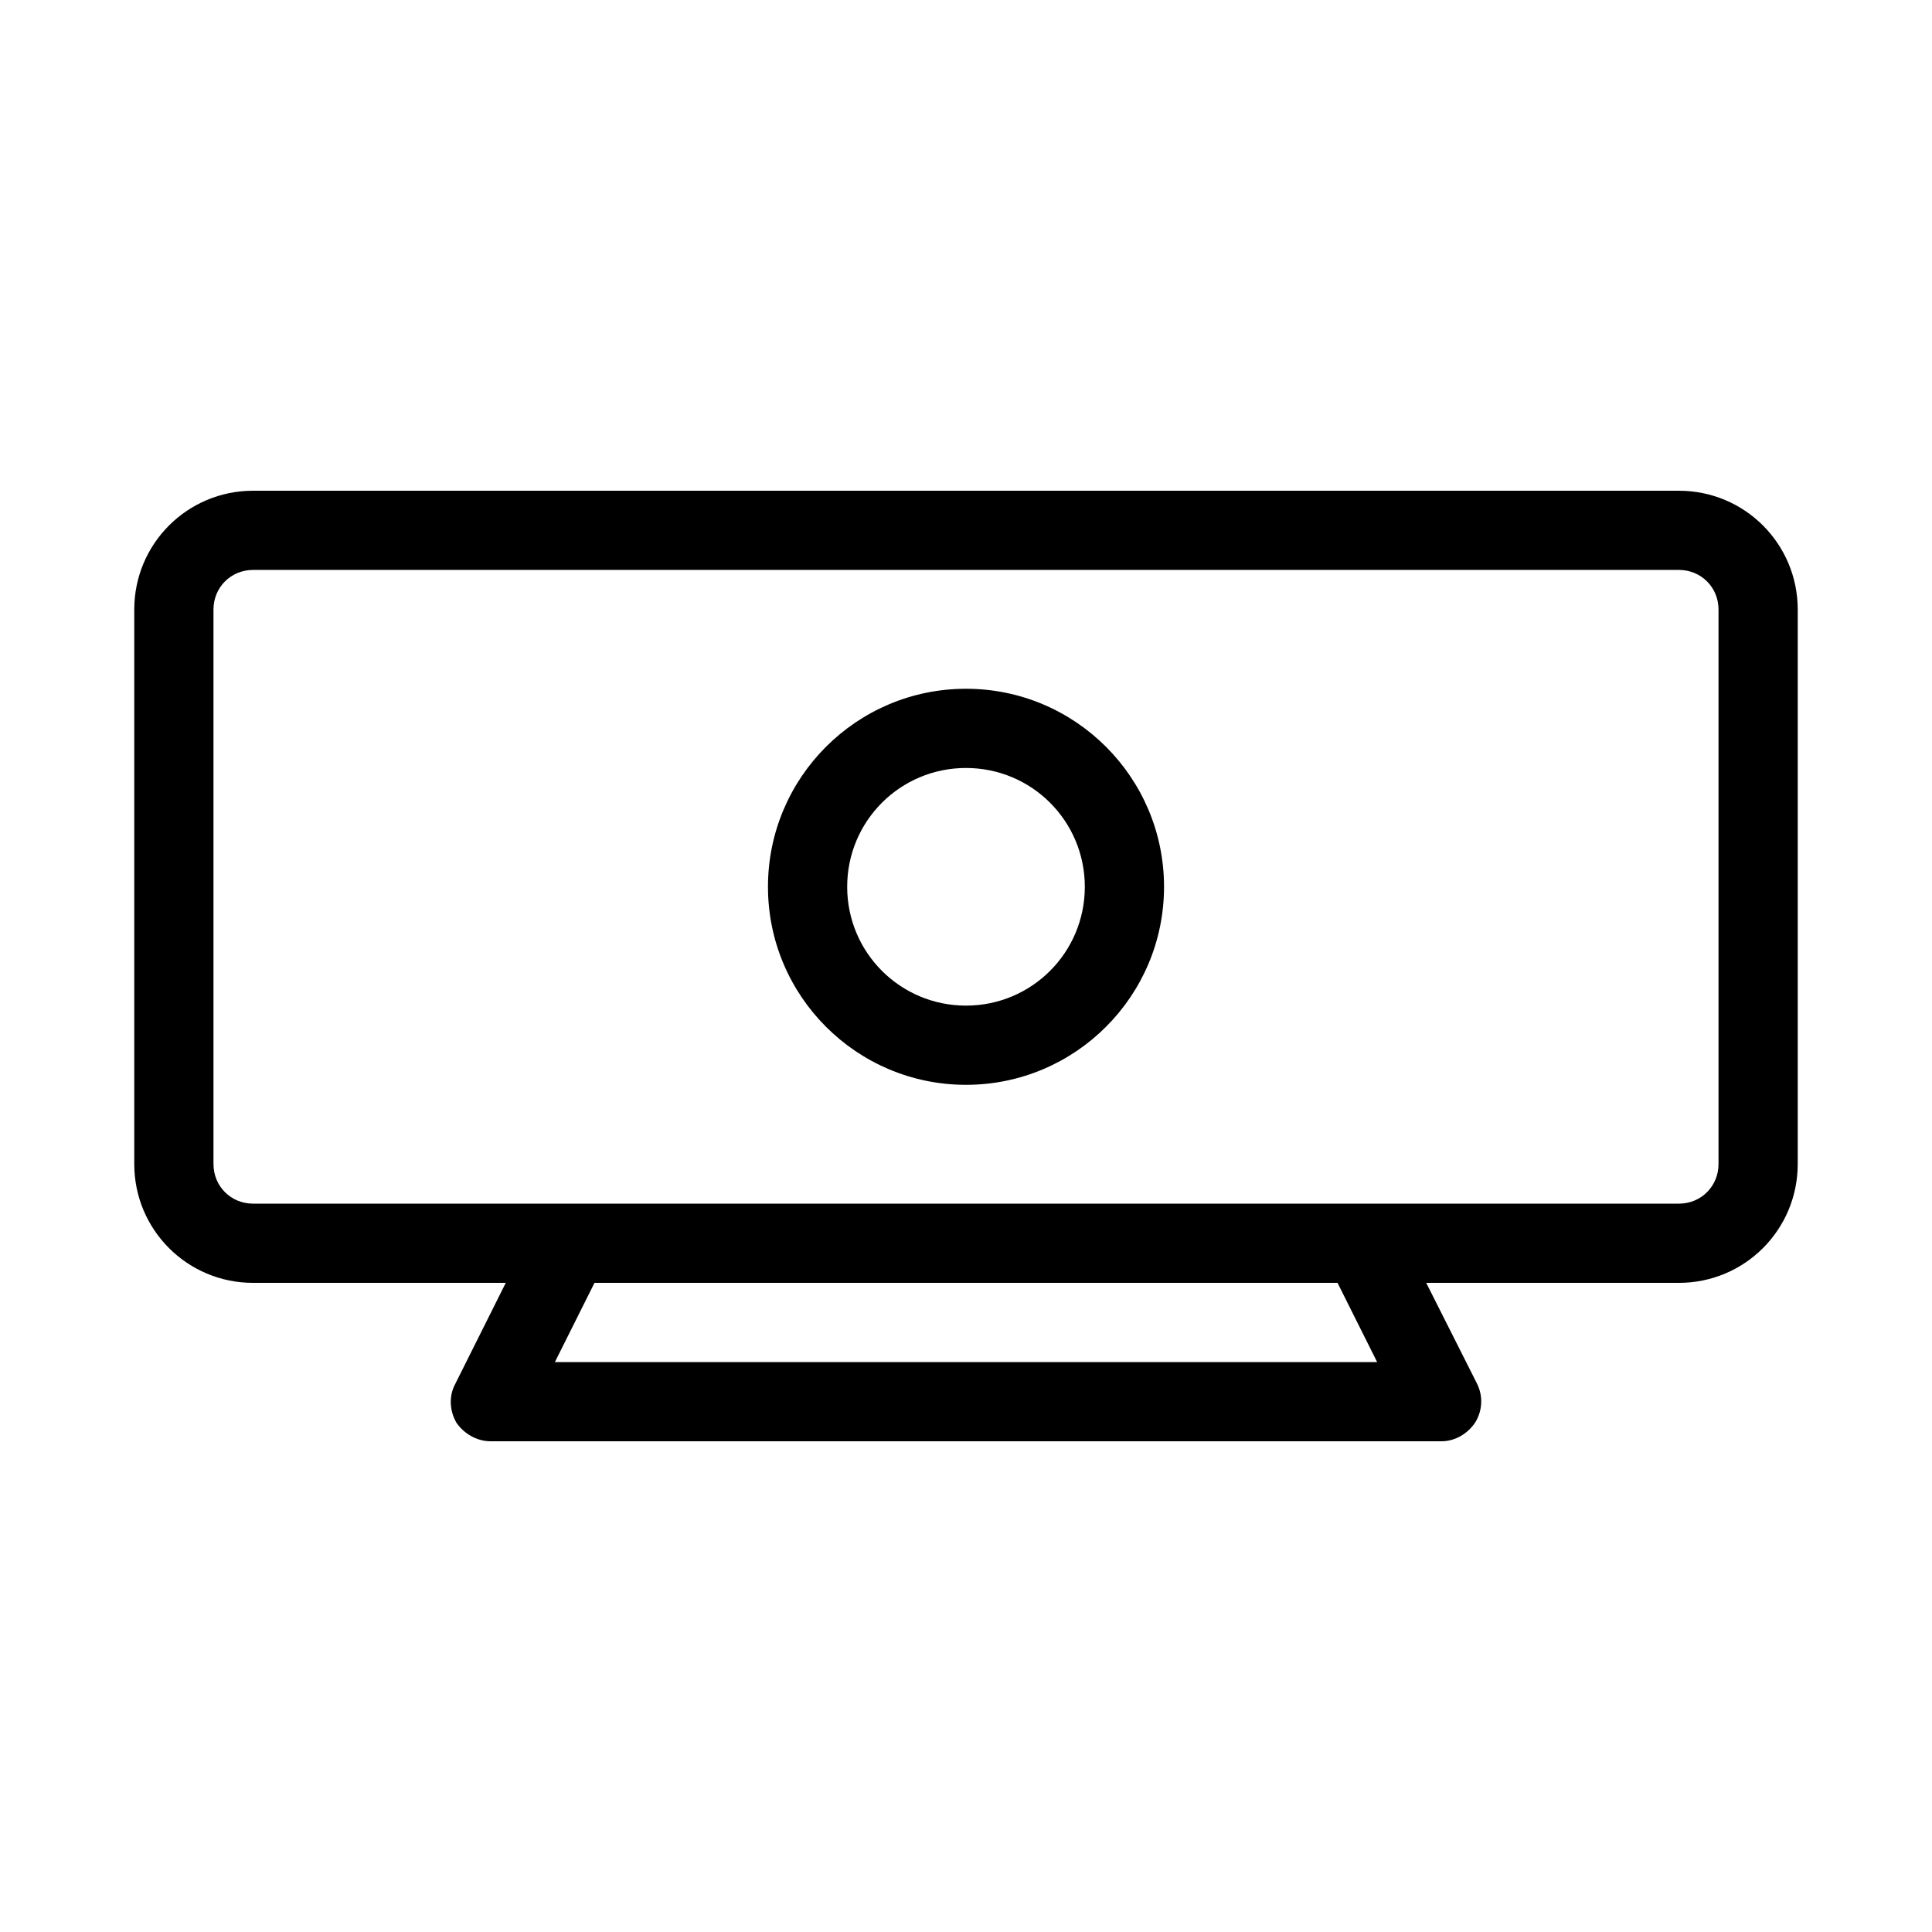
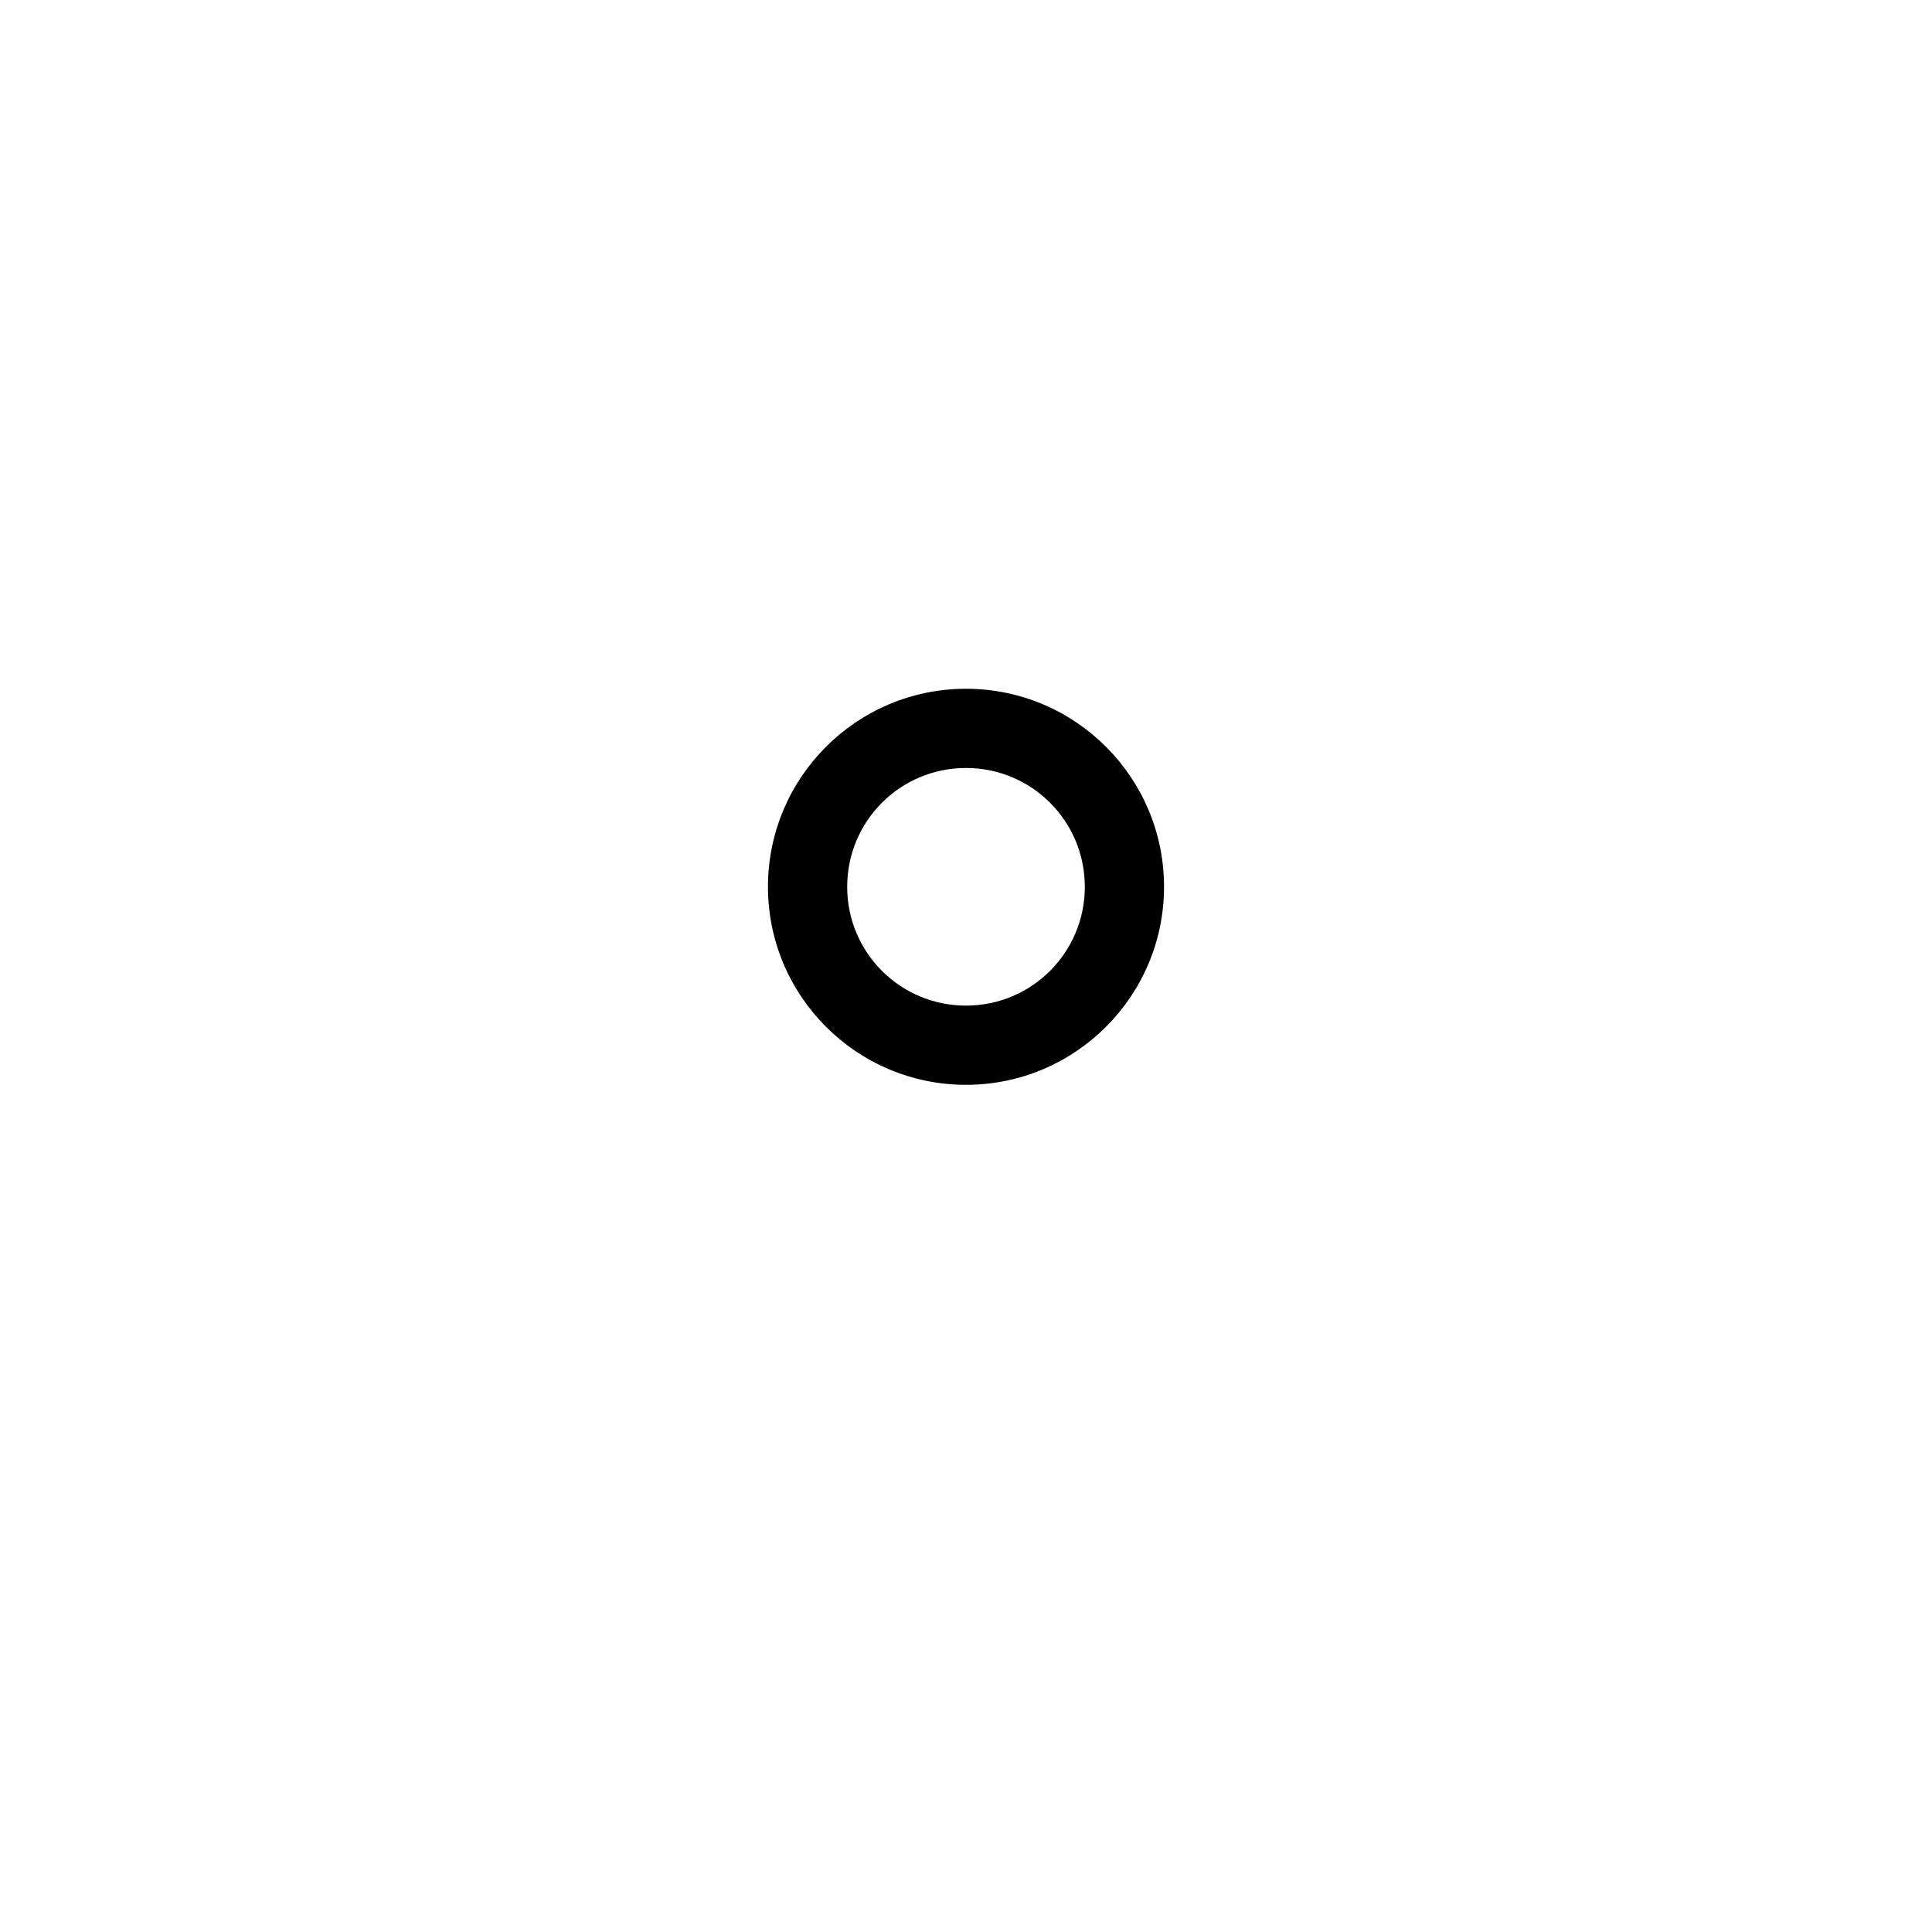
<svg xmlns="http://www.w3.org/2000/svg" fill="#000000" width="800px" height="800px" version="1.1" viewBox="144 144 512 512">
  <g>
-     <path d="m588.93 274.05h-377.86c-17.422 0-31.488 14.062-31.488 31.488v146.95c0 17.422 14.066 31.484 31.488 31.484h66.965l-13.434 26.871c-1.68 3.148-1.469 7.137 0.418 10.285 2.098 2.941 5.457 4.828 9.027 4.828h251.91c3.57 0 6.926-1.891 9.027-5.039 1.891-3.148 2.098-6.926 0.418-10.285l-13.438-26.66h66.965c17.422 0 31.488-14.066 31.488-31.488v-146.95c0-17.422-14.062-31.484-31.488-31.484zm-79.977 230.91h-217.9l10.496-20.992h196.91zm90.473-52.477c0 5.879-4.617 10.496-10.496 10.496h-377.86c-5.879 0-10.496-4.617-10.496-10.496v-146.95c0-5.879 4.617-10.496 10.496-10.496h377.86c5.879 0 10.496 4.617 10.496 10.496z" />
-     <path d="m400 326.53c-28.969 0-52.48 23.512-52.48 52.48s23.512 52.48 52.48 52.48 52.48-23.512 52.48-52.48-23.512-52.48-52.48-52.48zm0 83.969c-17.422 0-31.488-14.066-31.488-31.488 0-17.422 14.066-31.488 31.488-31.488s31.488 14.066 31.488 31.488c0 17.422-14.066 31.488-31.488 31.488z" />
+     <path d="m400 326.53c-28.969 0-52.48 23.512-52.48 52.48s23.512 52.48 52.48 52.48 52.48-23.512 52.48-52.48-23.512-52.48-52.48-52.48m0 83.969c-17.422 0-31.488-14.066-31.488-31.488 0-17.422 14.066-31.488 31.488-31.488s31.488 14.066 31.488 31.488c0 17.422-14.066 31.488-31.488 31.488z" />
  </g>
</svg>